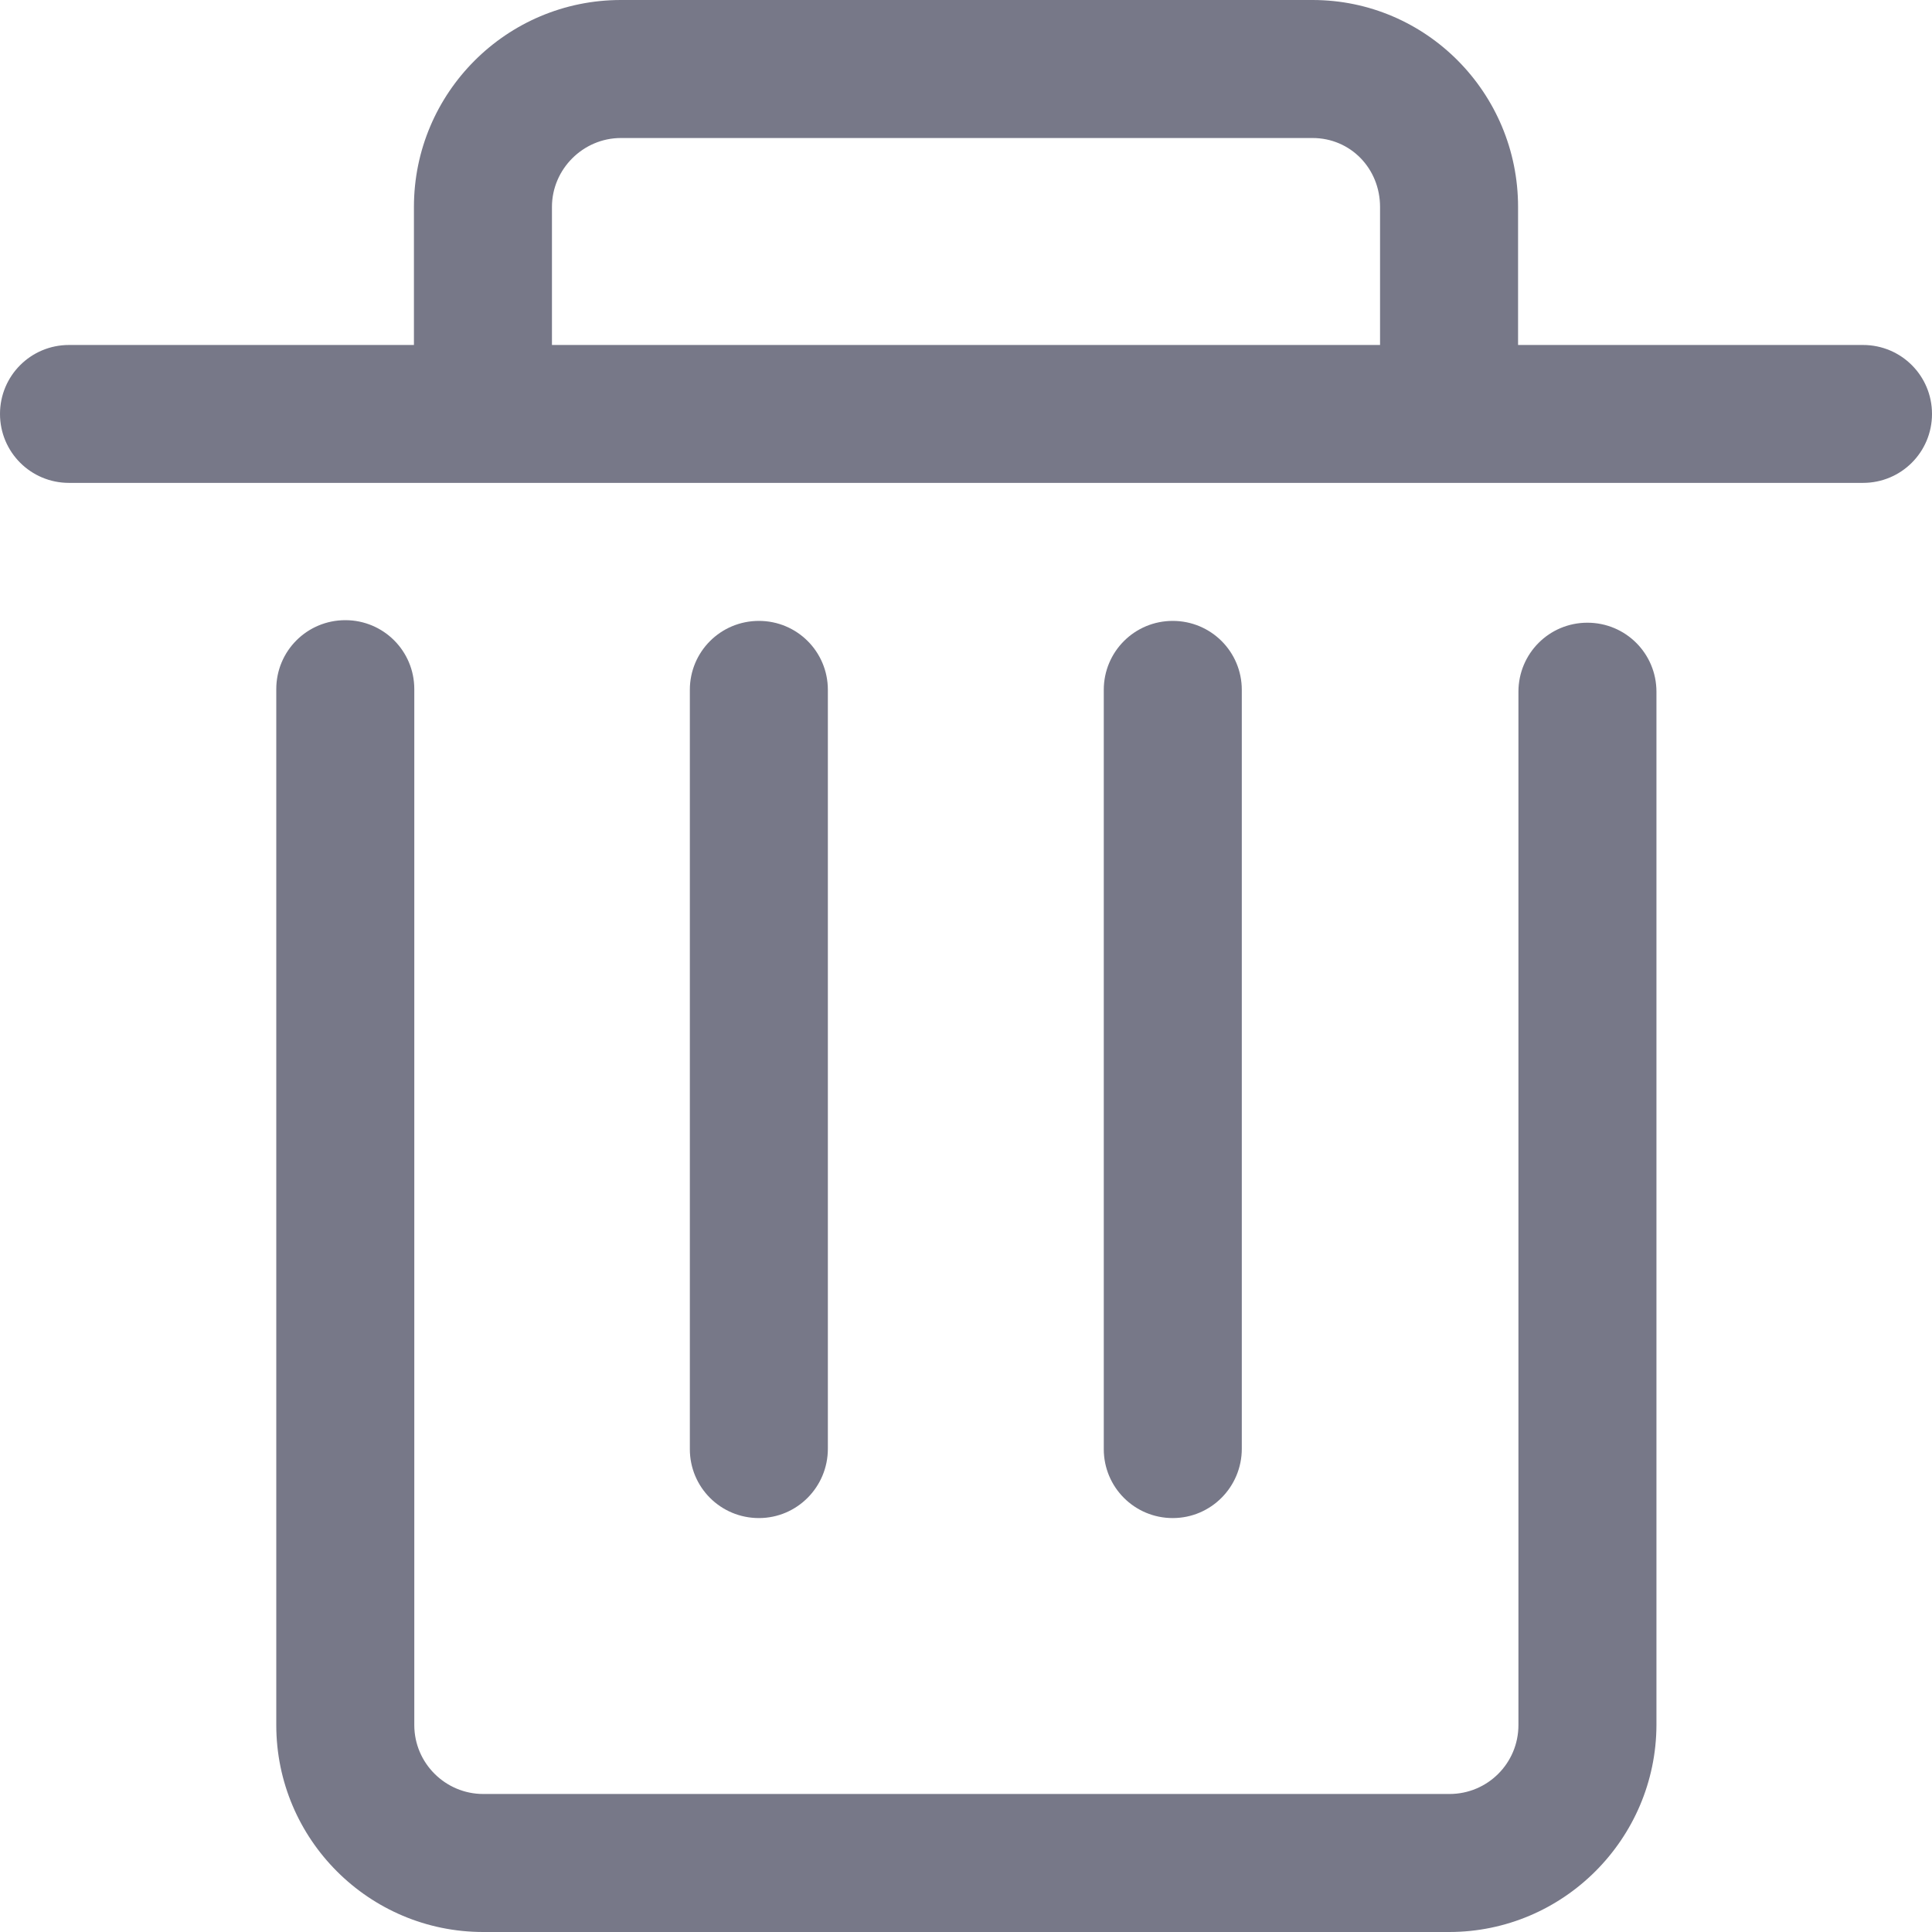
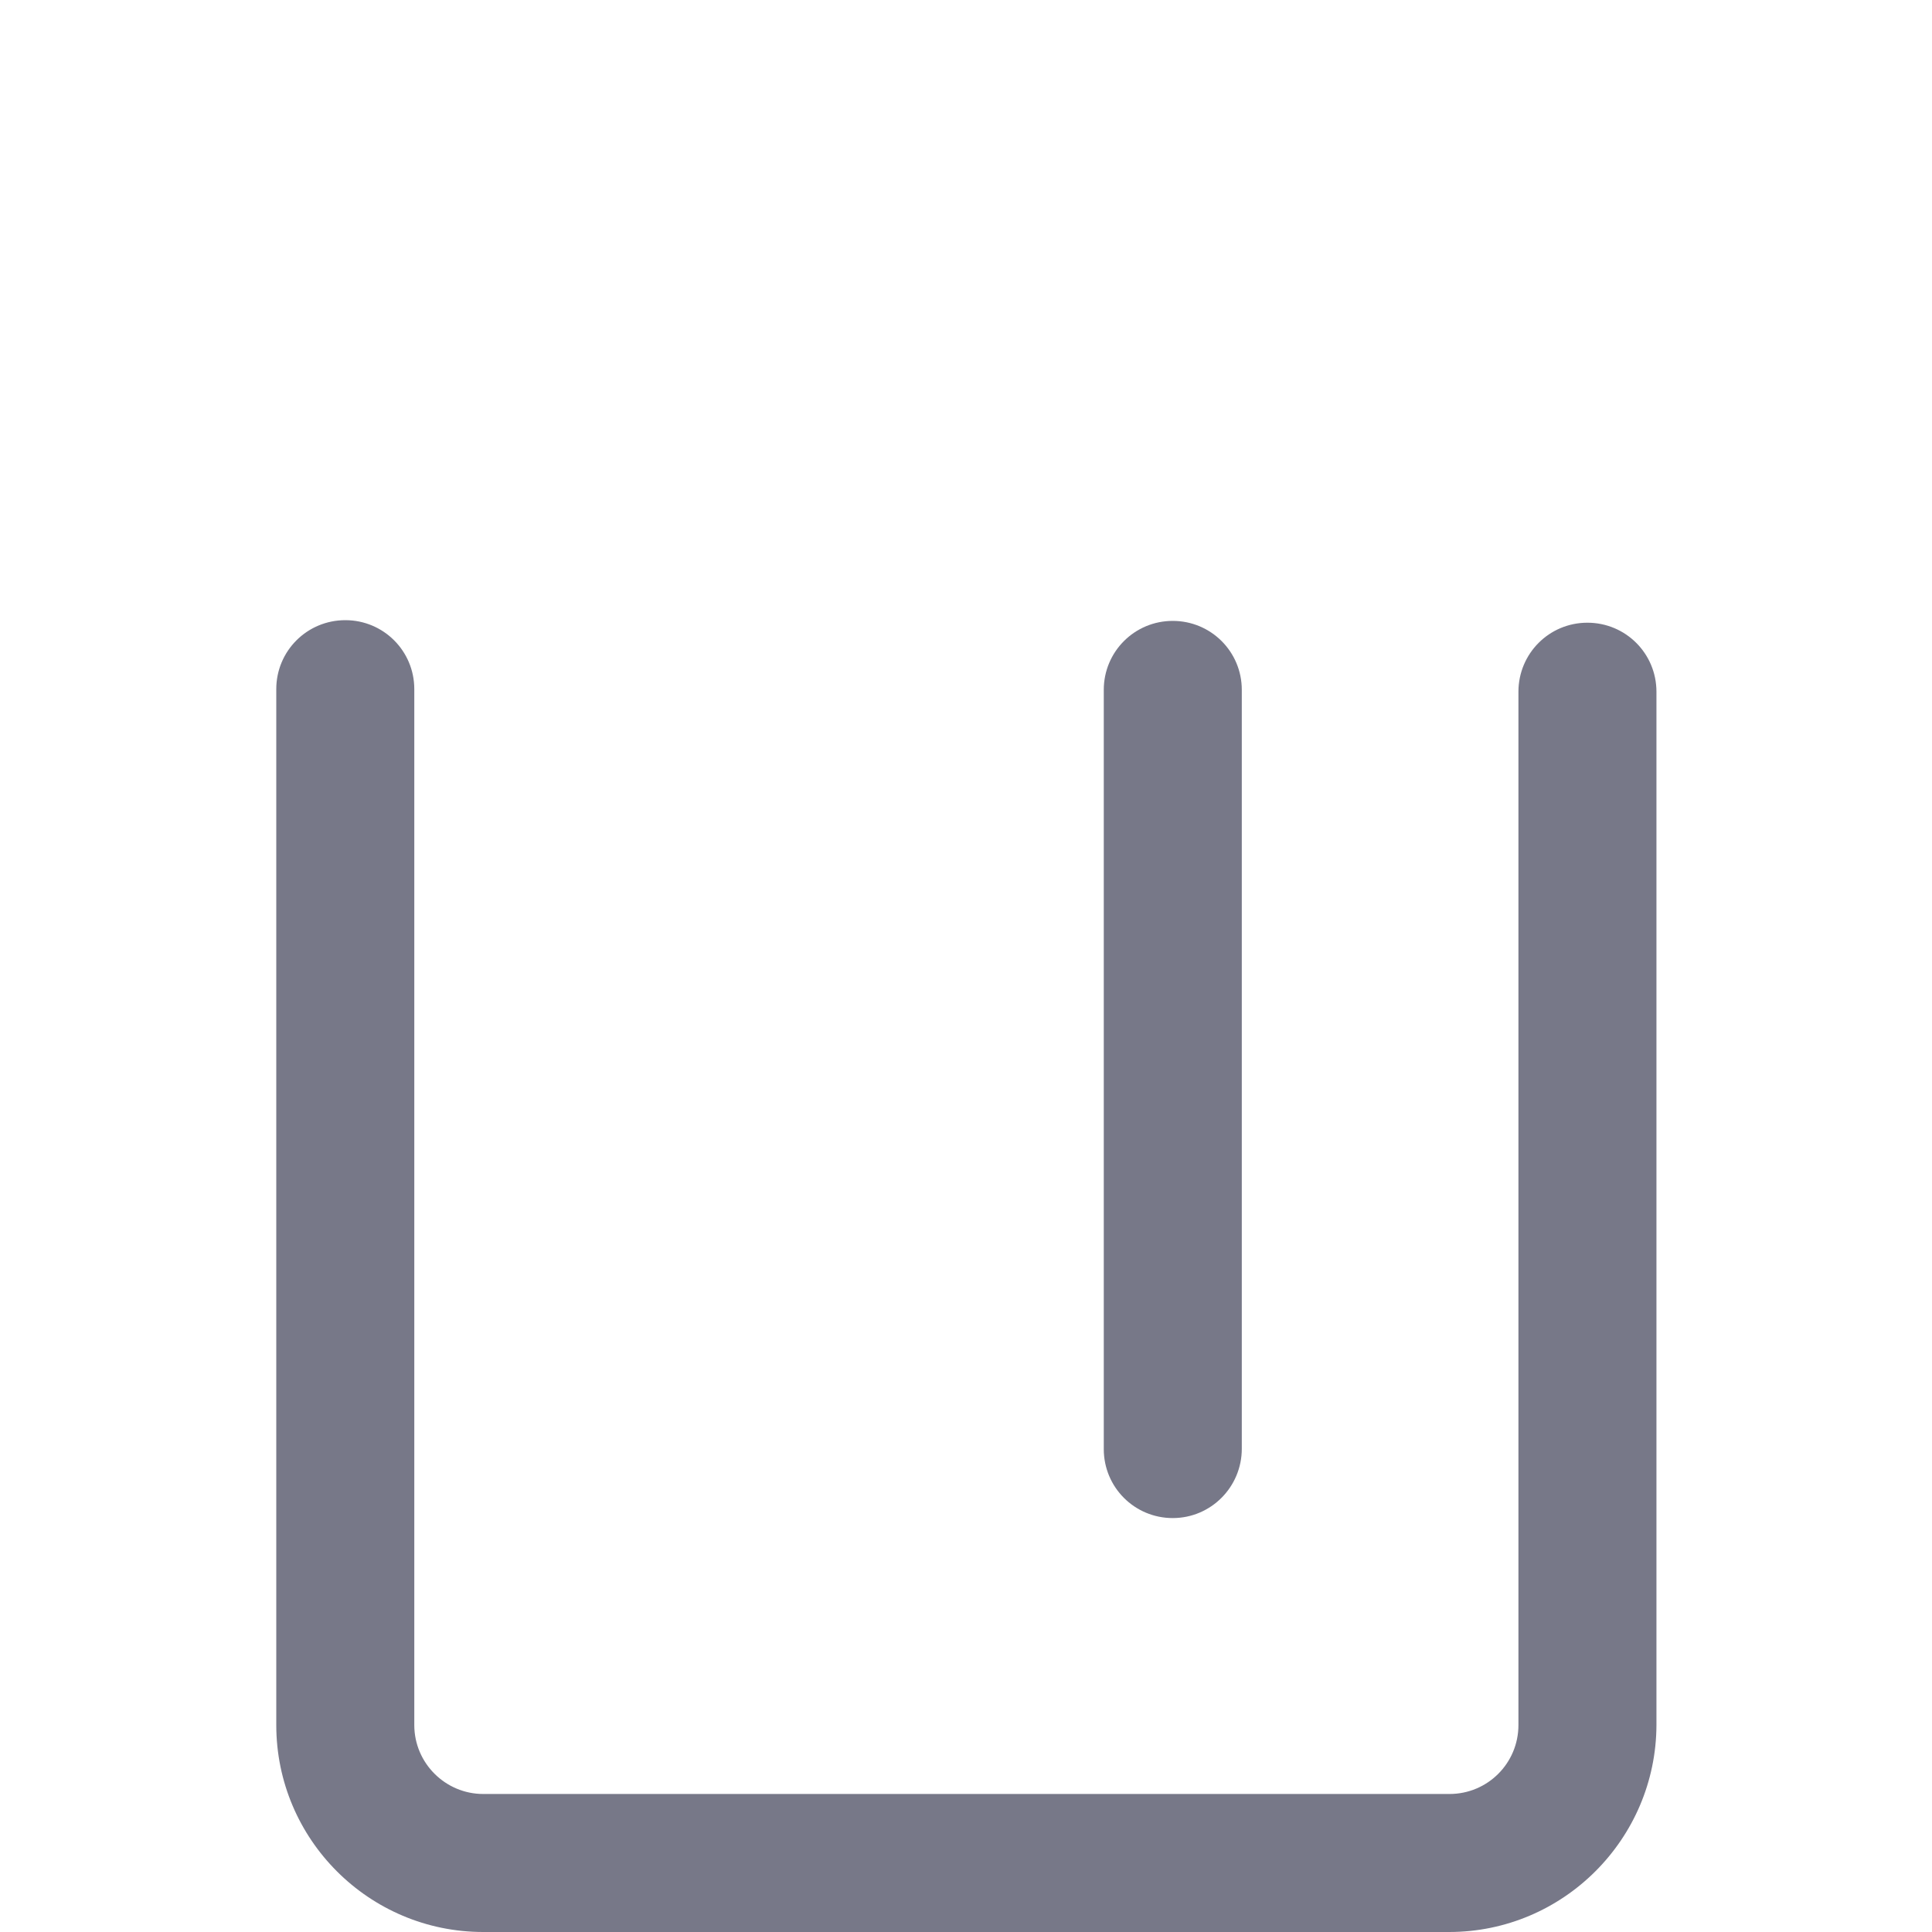
<svg xmlns="http://www.w3.org/2000/svg" width="16px" height="16px" viewBox="0 0 16 16" version="1.1">
  <title>删除icon</title>
  <g id="PC端-" stroke="none" stroke-width="1" fill="none" fill-rule="evenodd">
    <g id="搜索结果页（空状态）" transform="translate(-1472, -210)" fill="#777888" fill-rule="nonzero">
      <g id="编组-9" transform="translate(1164, 180)">
        <g id="删除icon" transform="translate(308, 30)">
          <path d="M9.712,12.572 C9.396,12.572 9.141,12.317 9.141,12.001 L9.141,5.713 C9.141,5.397 9.396,5.142 9.712,5.142 C10.029,5.142 10.284,5.397 10.284,5.713 L10.284,11.998 C10.284,12.314 10.029,12.572 9.712,12.572 Z" id="路径" />
-           <path d="M6.285,12.572 C5.968,12.572 5.713,12.317 5.713,12.001 L5.713,5.713 C5.713,5.397 5.968,5.142 6.285,5.142 C6.601,5.142 6.856,5.397 6.856,5.713 L6.856,11.998 C6.856,12.314 6.601,12.572 6.285,12.572 Z" id="路径" />
-           <path d="M15.429,2.857 L12.572,2.857 L12.572,1.714 C12.572,0.768 11.81,0 10.87,0 L5.142,0 C4.196,0 3.428,0.768 3.428,1.714 L3.428,2.857 L0.571,2.857 C0.255,2.857 0,3.112 0,3.428 C0,3.744 0.255,3.999 0.571,3.999 L15.429,3.999 C15.745,3.999 16,3.744 16,3.428 C16,3.112 15.745,2.857 15.429,2.857 Z M4.571,1.714 C4.571,1.401 4.829,1.143 5.142,1.143 L10.87,1.143 C11.184,1.143 11.429,1.395 11.429,1.714 L11.429,2.857 L4.571,2.857 L4.571,1.714 L4.571,1.714 Z" id="形状" />
          <path d="M12.001,16 L4.002,16 C3.056,16 2.288,15.232 2.288,14.286 L2.288,5.707 C2.288,5.391 2.543,5.136 2.86,5.136 C3.176,5.136 3.431,5.391 3.431,5.707 L3.431,14.286 C3.431,14.602 3.689,14.857 4.002,14.857 L12.004,14.857 C12.32,14.857 12.575,14.602 12.575,14.286 L12.575,5.729 C12.575,5.412 12.83,5.157 13.146,5.157 C13.463,5.157 13.718,5.412 13.718,5.729 L13.718,14.286 C13.715,15.229 12.947,16 12.001,16 Z" id="路径" />
        </g>
      </g>
    </g>
  </g>
</svg>